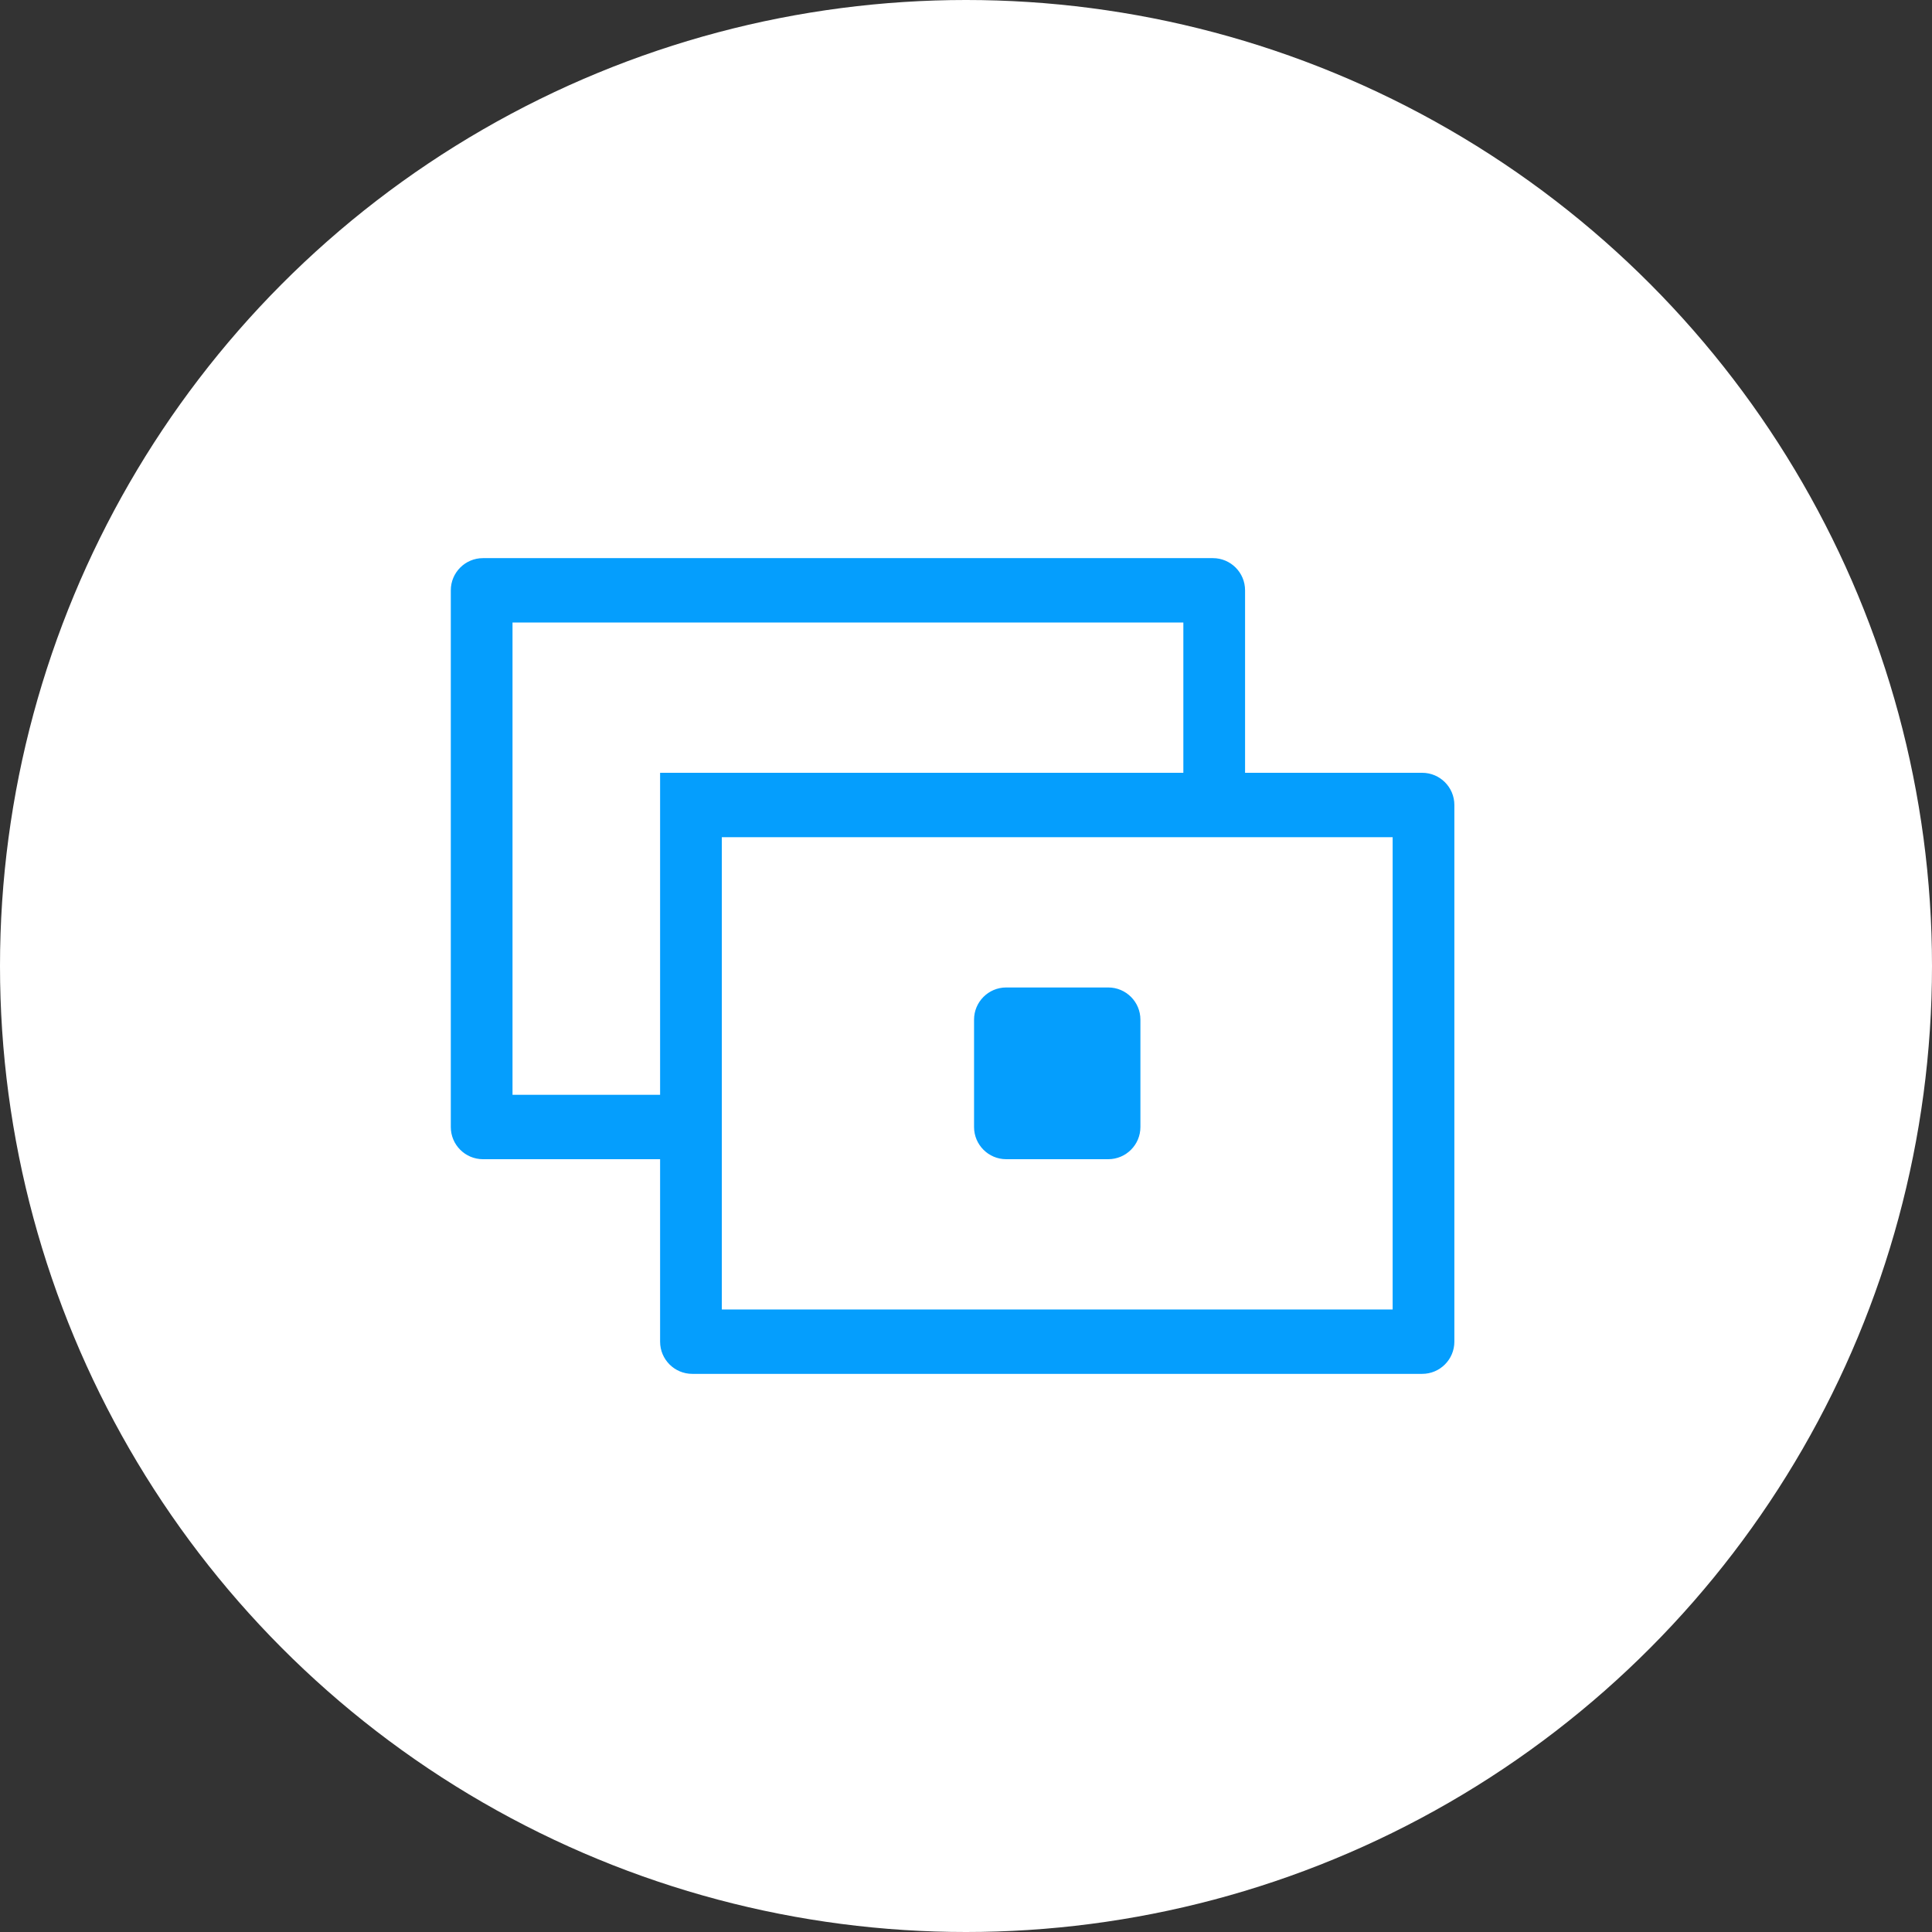
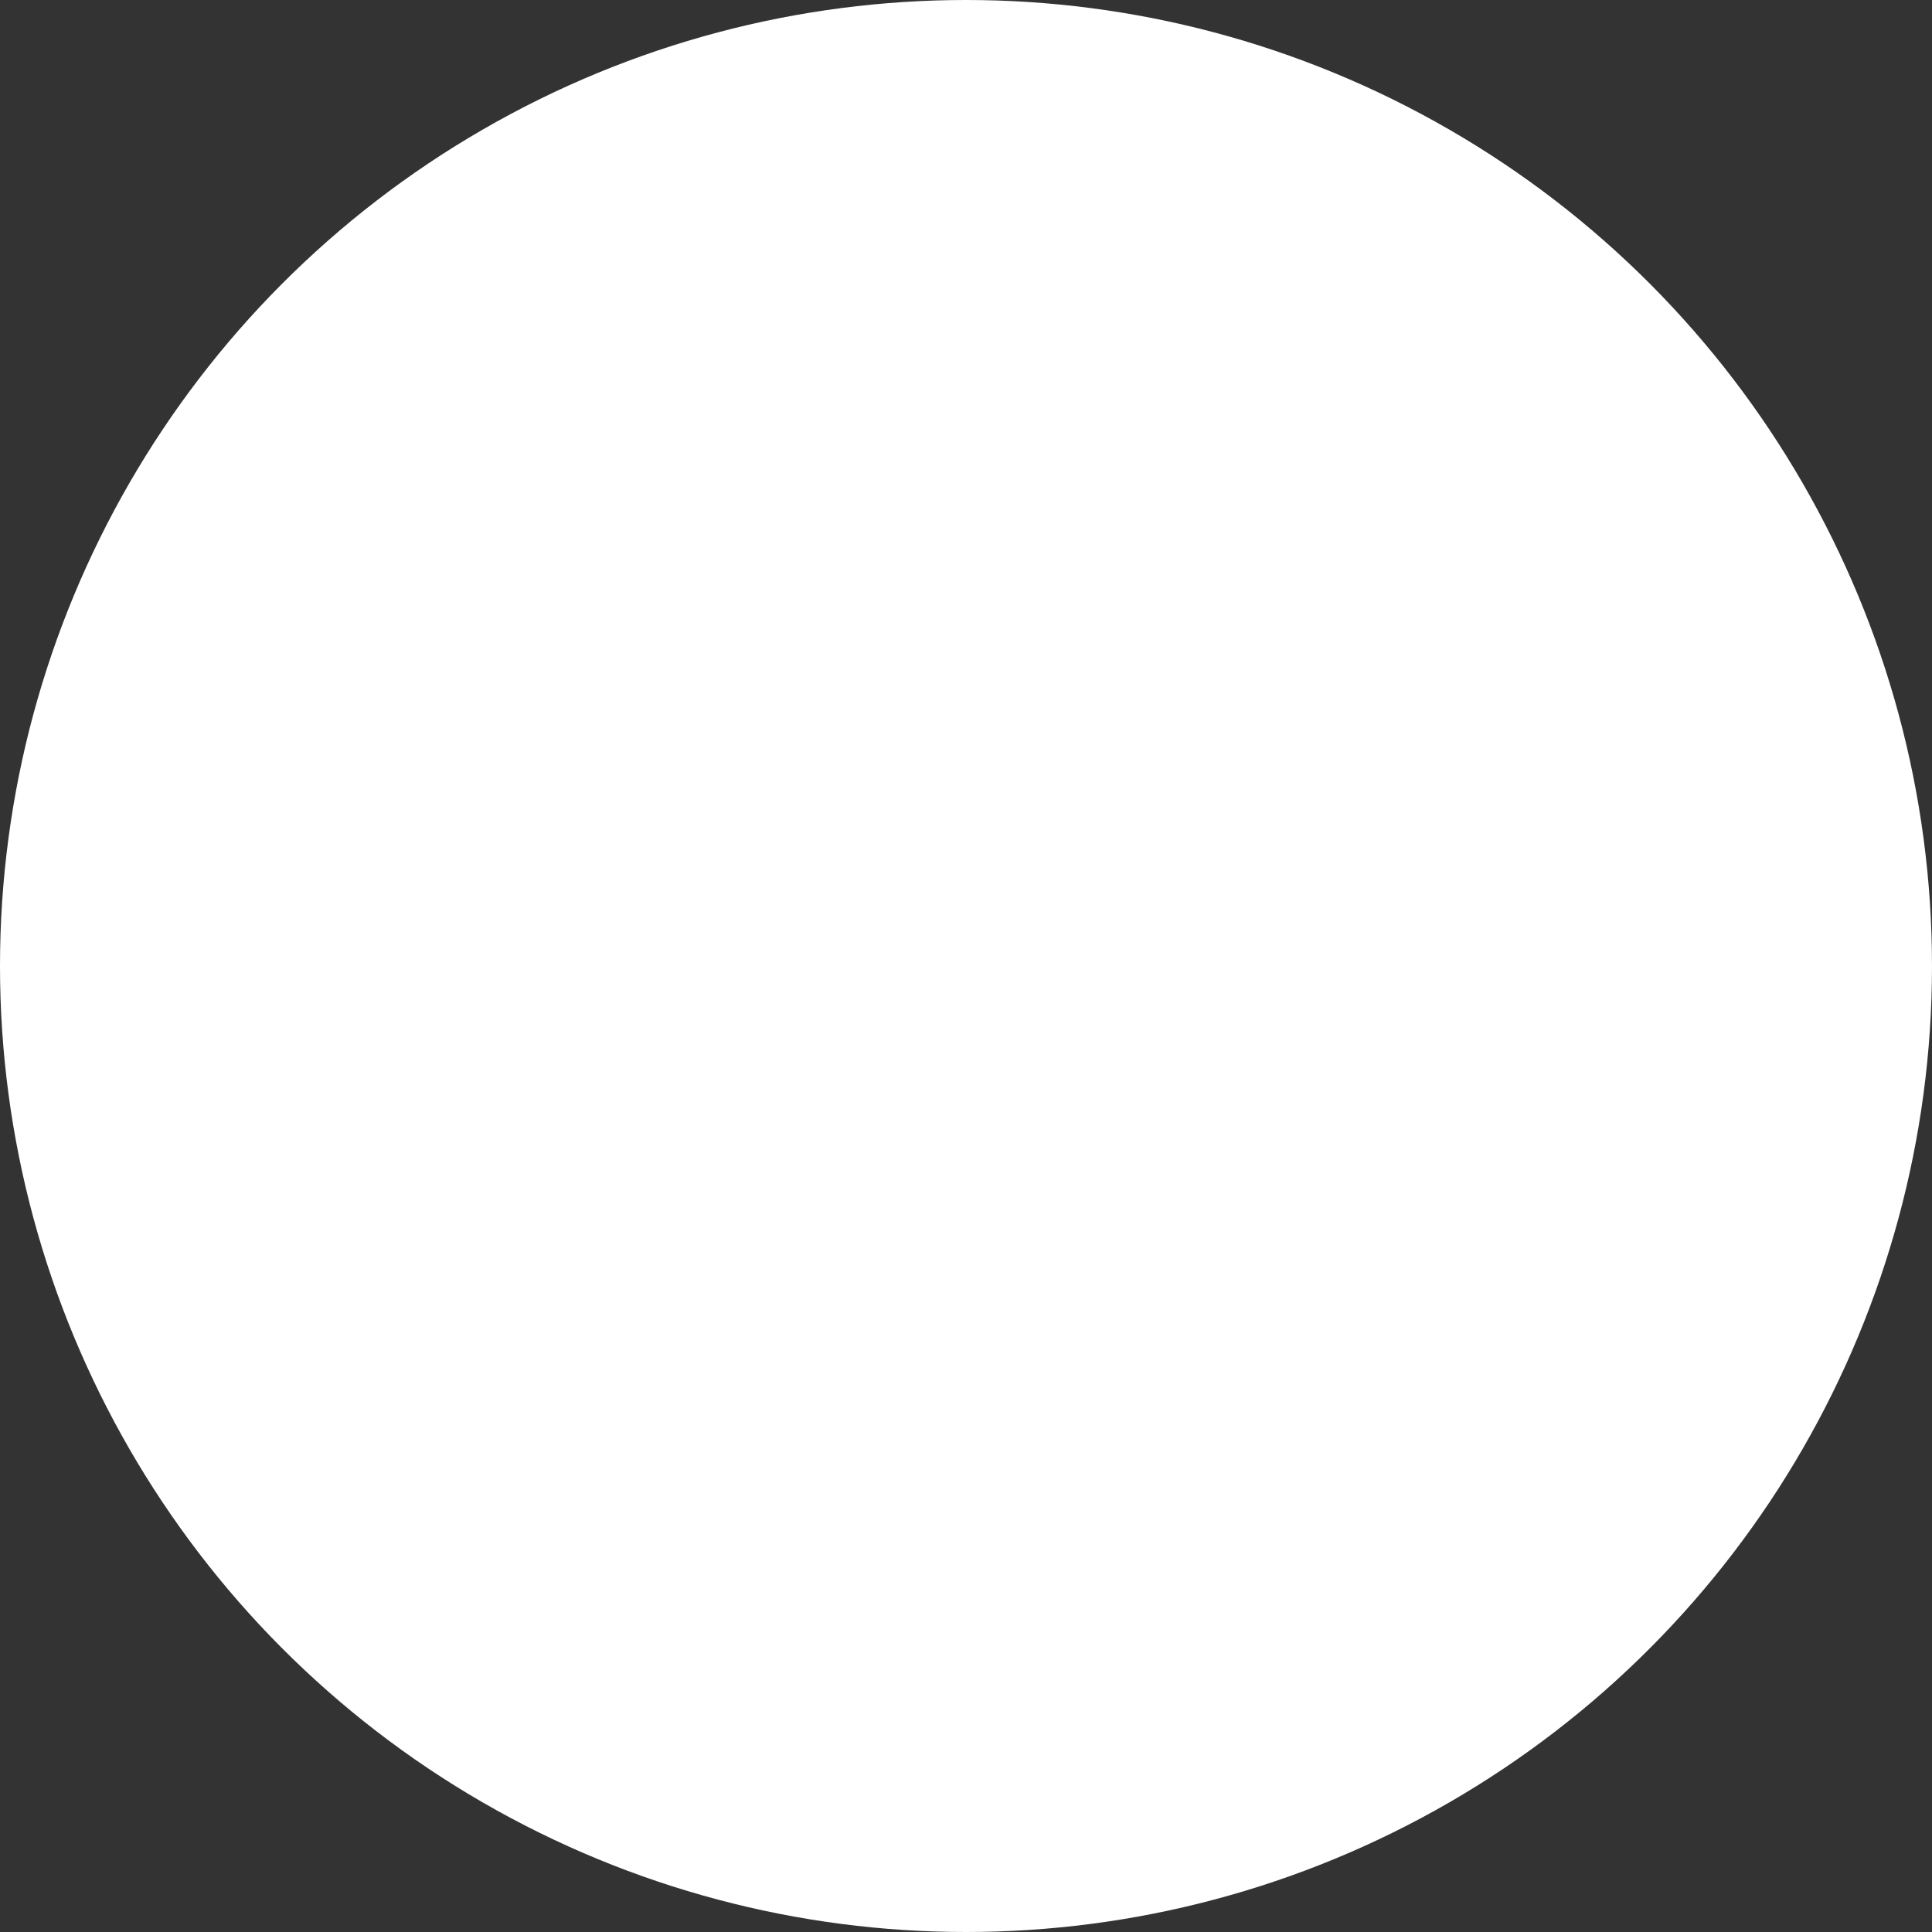
<svg xmlns="http://www.w3.org/2000/svg" width="72" height="72" viewBox="0 0 72 72" fill="none">
  <rect x="0" y="0" width="72" height="72" fill="#333333" stroke="none" />
  <circle cx="36" cy="36" r="36" fill="white" />
-   <path d="M24.2 44V43.6H23.8H18C17.116 43.6 16.4 42.884 16.4 42V22C16.4 21.116 17.116 20.4 18 20.4H43.3H45.2C46.084 20.4 46.8 21.116 46.8 22V28V28.4H47.2H53C53.884 28.4 54.6 29.116 54.6 30V50C54.6 50.884 53.884 51.6 53 51.6H25.8C24.916 51.6 24.2 50.884 24.2 50V44ZM43.7 24V23.6H43.3H19.9H19.5V24V40V40.4H19.9H23.8H24.2V40V28.4H33.55H43.3H43.7V28V24ZM27.7 31.6H27.3V32V48V48.4H27.7H51.1H51.5V48V32V31.6H51.1H27.7ZM37.5 36.4H41.3C42.184 36.4 42.9 37.116 42.9 38V42C42.9 42.884 42.184 43.6 41.3 43.6H37.5C36.616 43.6 35.9 42.884 35.9 42V38C35.9 37.116 36.616 36.4 37.5 36.4Z" fill="#059EFD" stroke="white" stroke-width="0.8" />
</svg>